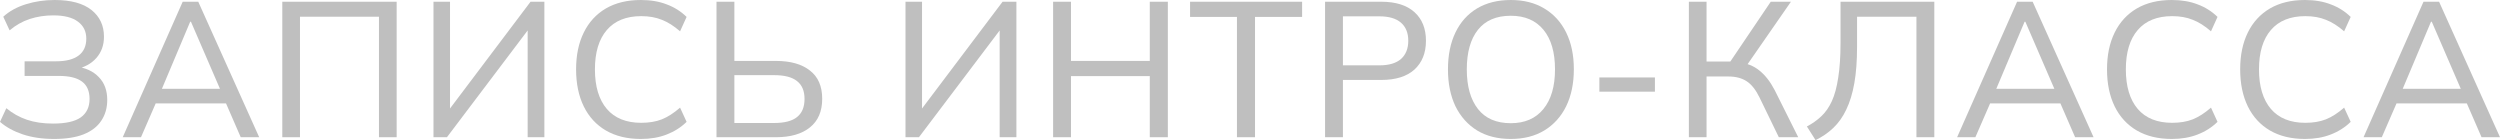
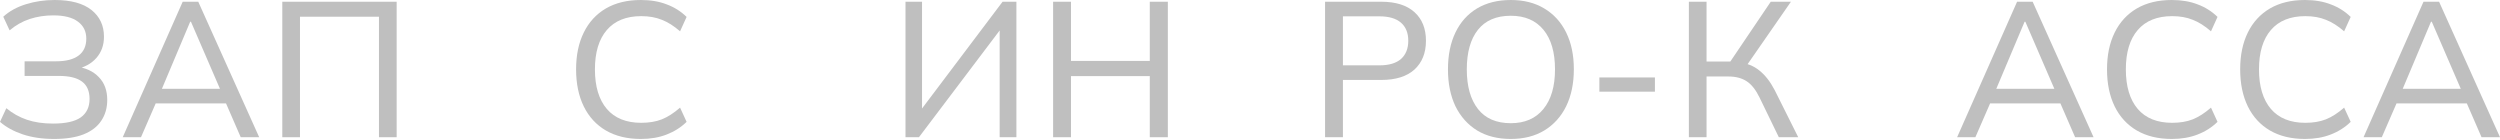
<svg xmlns="http://www.w3.org/2000/svg" viewBox="0 0 182.111 10.206" fill="none">
  <path d="M3.934 10.122C3.085 10.122 2.324 10.01 1.652 9.786C0.989 9.562 0.439 9.259 0 8.876L0.462 7.882C0.91 8.255 1.409 8.535 1.96 8.722C2.511 8.909 3.145 9.002 3.864 9.002C4.779 9.002 5.451 8.853 5.88 8.554C6.309 8.246 6.524 7.798 6.524 7.21C6.524 6.631 6.337 6.207 5.964 5.936C5.6 5.665 5.04 5.53 4.284 5.53H1.792V4.466H4.074C4.802 4.466 5.353 4.326 5.726 4.046C6.099 3.766 6.286 3.355 6.286 2.814C6.286 2.291 6.085 1.881 5.684 1.582C5.283 1.274 4.681 1.12 3.878 1.12C3.271 1.12 2.697 1.209 2.156 1.386C1.624 1.563 1.139 1.839 0.7 2.212L0.238 1.218C0.677 0.817 1.227 0.513 1.89 0.308C2.553 0.103 3.248 0 3.976 0C5.161 0 6.057 0.243 6.664 0.728C7.271 1.213 7.574 1.862 7.574 2.674C7.574 3.29 7.387 3.808 7.014 4.228C6.65 4.639 6.155 4.909 5.53 5.04V4.844C6.239 4.937 6.795 5.194 7.196 5.614C7.607 6.034 7.812 6.589 7.812 7.28C7.812 7.859 7.667 8.363 7.378 8.792C7.098 9.221 6.669 9.553 6.09 9.786C5.521 10.01 4.802 10.122 3.934 10.122Z" fill="black" fill-opacity="0.25" />
  <path d="M8.94 9.996L13.308 0.126H14.442L18.88 9.996H17.536L16.318 7.196L16.878 7.532H10.872L11.488 7.196L10.27 9.996H8.94ZM13.854 1.582L11.67 6.762L11.334 6.468H16.416L16.15 6.762L13.91 1.582H13.854Z" fill="black" fill-opacity="0.25" />
  <path d="M20.564 9.996V0.126H28.894V9.996H27.606V1.218H21.852V9.996H20.564Z" fill="black" fill-opacity="0.25" />
-   <path d="M31.577 9.996V0.126H32.781V8.33H32.459L38.647 0.126H39.655V9.996H38.437V1.792H38.759L32.557 9.996H31.577Z" fill="black" fill-opacity="0.25" />
  <path d="M46.683 10.122C45.694 10.122 44.845 9.917 44.135 9.506C43.435 9.095 42.899 8.512 42.526 7.756C42.152 6.991 41.965 6.09 41.965 5.054C41.965 4.018 42.152 3.122 42.526 2.366C42.899 1.61 43.435 1.027 44.135 0.616C44.845 0.205 45.694 0 46.683 0C47.393 0 48.023 0.107 48.573 0.322C49.124 0.527 49.605 0.831 50.015 1.232L49.539 2.282C49.092 1.89 48.648 1.61 48.209 1.442C47.78 1.265 47.281 1.176 46.711 1.176C45.619 1.176 44.784 1.512 44.206 2.184C43.627 2.856 43.337 3.813 43.337 5.054C43.337 6.295 43.627 7.257 44.206 7.938C44.784 8.61 45.619 8.946 46.711 8.946C47.281 8.946 47.78 8.862 48.209 8.694C48.648 8.517 49.092 8.232 49.539 7.84L50.015 8.876C49.605 9.277 49.12 9.585 48.559 9.8C48.009 10.015 47.383 10.122 46.683 10.122Z" fill="black" fill-opacity="0.25" />
-   <path d="M52.193 9.996V0.126H53.495V4.438H56.519C57.583 4.438 58.409 4.671 58.997 5.138C59.595 5.595 59.893 6.281 59.893 7.196C59.893 8.111 59.595 8.806 58.997 9.282C58.409 9.758 57.583 9.996 56.519 9.996H52.193ZM53.495 8.96H56.379C57.145 8.96 57.705 8.815 58.059 8.526C58.423 8.237 58.606 7.798 58.606 7.21C58.606 6.622 58.423 6.188 58.059 5.908C57.705 5.619 57.145 5.474 56.379 5.474H53.495V8.96Z" fill="black" fill-opacity="0.25" />
  <path d="M65.96 9.996V0.126H67.165V8.33H66.843L73.031 0.126H74.039V9.996H72.82V1.792H73.142L66.94 9.996H65.96Z" fill="black" fill-opacity="0.25" />
  <path d="M76.713 9.996V0.126H78.015V4.438H83.755V0.126H85.071V9.996H83.755V5.544H78.015V9.996H76.713Z" fill="black" fill-opacity="0.25" />
-   <path d="M90.105 9.996V1.232H86.689V0.126H94.851V1.232H91.421V9.996H90.105Z" fill="black" fill-opacity="0.25" />
  <path d="M96.523 9.996V0.126H100.611C101.666 0.126 102.473 0.378 103.033 0.882C103.593 1.386 103.873 2.081 103.873 2.968C103.873 3.855 103.593 4.555 103.033 5.068C102.473 5.572 101.666 5.824 100.611 5.824H97.825V9.996H96.523ZM97.825 4.76H100.485C101.176 4.76 101.698 4.606 102.053 4.298C102.408 3.981 102.585 3.537 102.585 2.968C102.585 2.399 102.408 1.96 102.053 1.652C101.698 1.344 101.176 1.19 100.485 1.19H97.825V4.76Z" fill="black" fill-opacity="0.25" />
  <path d="M105.476 5.054C105.476 4.018 105.658 3.122 106.022 2.366C106.386 1.61 106.909 1.027 107.59 0.616C108.281 0.205 109.102 0 110.054 0C110.997 0 111.809 0.205 112.49 0.616C113.181 1.027 113.713 1.61 114.086 2.366C114.459 3.122 114.646 4.013 114.646 5.04C114.646 6.076 114.459 6.977 114.086 7.742C113.713 8.498 113.181 9.086 112.49 9.506C111.809 9.917 110.997 10.122 110.054 10.122C109.102 10.122 108.286 9.917 107.604 9.506C106.923 9.086 106.396 8.498 106.022 7.742C105.658 6.977 105.476 6.081 105.476 5.054ZM106.848 5.054C106.848 6.286 107.119 7.247 107.66 7.938C108.201 8.629 109 8.974 110.054 8.974C111.072 8.974 111.86 8.633 112.42 7.952C112.99 7.261 113.274 6.295 113.274 5.054C113.274 3.813 112.994 2.851 112.434 2.17C111.874 1.489 111.081 1.148 110.054 1.148C109 1.148 108.201 1.489 107.66 2.17C107.119 2.851 106.848 3.813 106.848 5.054Z" fill="black" fill-opacity="0.25" />
  <path d="M116.506 6.678V5.642H120.552V6.678H116.506Z" fill="black" fill-opacity="0.25" />
  <path d="M123.025 9.996V0.126H124.313V4.48H126.245L125.895 4.704L128.989 0.126H130.459L127.127 4.928L126.651 4.536C127.248 4.601 127.753 4.802 128.163 5.138C128.583 5.474 128.952 5.945 129.269 6.552L130.991 9.996H129.577L128.177 7.112C127.906 6.552 127.594 6.155 127.239 5.922C126.884 5.689 126.441 5.572 125.909 5.572H124.313V9.996H123.025Z" fill="black" fill-opacity="0.25" />
-   <path d="M132.252 10.206L131.622 9.212C132.014 9.007 132.364 8.759 132.672 8.47C132.98 8.181 133.237 7.812 133.442 7.364C133.647 6.916 133.801 6.347 133.904 5.656C134.016 4.965 134.072 4.116 134.072 3.108V0.126H140.904V9.996H139.602V1.218H135.276V3.43C135.276 4.429 135.211 5.301 135.08 6.048C134.949 6.795 134.753 7.439 134.492 7.98C134.24 8.512 133.923 8.96 133.54 9.324C133.167 9.679 132.737 9.973 132.252 10.206Z" fill="black" fill-opacity="0.25" />
  <path d="M142.565 9.996L146.933 0.126H148.068L152.505 9.996H151.161L149.943 7.196L150.503 7.532H144.498L145.114 7.196L143.895 9.996H142.565ZM147.48 1.582L145.295 6.762L144.959 6.468H150.042L149.775 6.762L147.535 1.582H147.48Z" fill="black" fill-opacity="0.25" />
  <path d="M158.202 10.122C157.212 10.122 156.363 9.917 155.654 9.506C154.954 9.095 154.417 8.512 154.044 7.756C153.67 6.991 153.484 6.09 153.484 5.054C153.484 4.018 153.67 3.122 154.044 2.366C154.417 1.61 154.954 1.027 155.654 0.616C156.363 0.205 157.212 0 158.202 0C158.911 0 159.541 0.107 160.092 0.322C160.642 0.527 161.123 0.831 161.534 1.232L161.058 2.282C160.61 1.89 160.166 1.61 159.728 1.442C159.298 1.265 158.799 1.176 158.23 1.176C157.138 1.176 156.302 1.512 155.724 2.184C155.145 2.856 154.856 3.813 154.856 5.054C154.856 6.295 155.145 7.257 155.724 7.938C156.302 8.61 157.138 8.946 158.23 8.946C158.799 8.946 159.298 8.862 159.728 8.694C160.166 8.517 160.61 8.232 161.058 7.84L161.534 8.876C161.123 9.277 160.638 9.585 160.078 9.8C159.527 10.015 158.902 10.122 158.202 10.122Z" fill="black" fill-opacity="0.25" />
  <path d="M167.902 10.122C166.912 10.122 166.063 9.917 165.354 9.506C164.654 9.095 164.117 8.512 163.744 7.756C163.37 6.991 163.184 6.09 163.184 5.054C163.184 4.018 163.37 3.122 163.744 2.366C164.117 1.61 164.654 1.027 165.354 0.616C166.063 0.205 166.912 0 167.902 0C168.611 0 169.241 0.107 169.791 0.322C170.342 0.527 170.823 0.831 171.234 1.232L170.757 2.282C170.31 1.89 169.866 1.61 169.428 1.442C168.998 1.265 168.499 1.176 167.93 1.176C166.837 1.176 166.002 1.512 165.424 2.184C164.845 2.856 164.555 3.813 164.555 5.054C164.555 6.295 164.845 7.257 165.424 7.938C166.002 8.61 166.837 8.946 167.93 8.946C168.499 8.946 168.998 8.862 169.428 8.694C169.866 8.517 170.31 8.232 170.757 7.84L171.234 8.876C170.823 9.277 170.338 9.585 169.777 9.8C169.227 10.015 168.602 10.122 167.902 10.122Z" fill="black" fill-opacity="0.25" />
  <path d="M172.171 9.996L176.539 0.126H177.673L182.111 9.996H180.767L179.549 7.196L180.109 7.532H174.103L174.719 7.196L173.501 9.996H172.171ZM177.085 1.582L174.901 6.762L174.565 6.468H179.647L179.381 6.762L177.141 1.582H177.085Z" fill="black" fill-opacity="0.25" />
</svg>